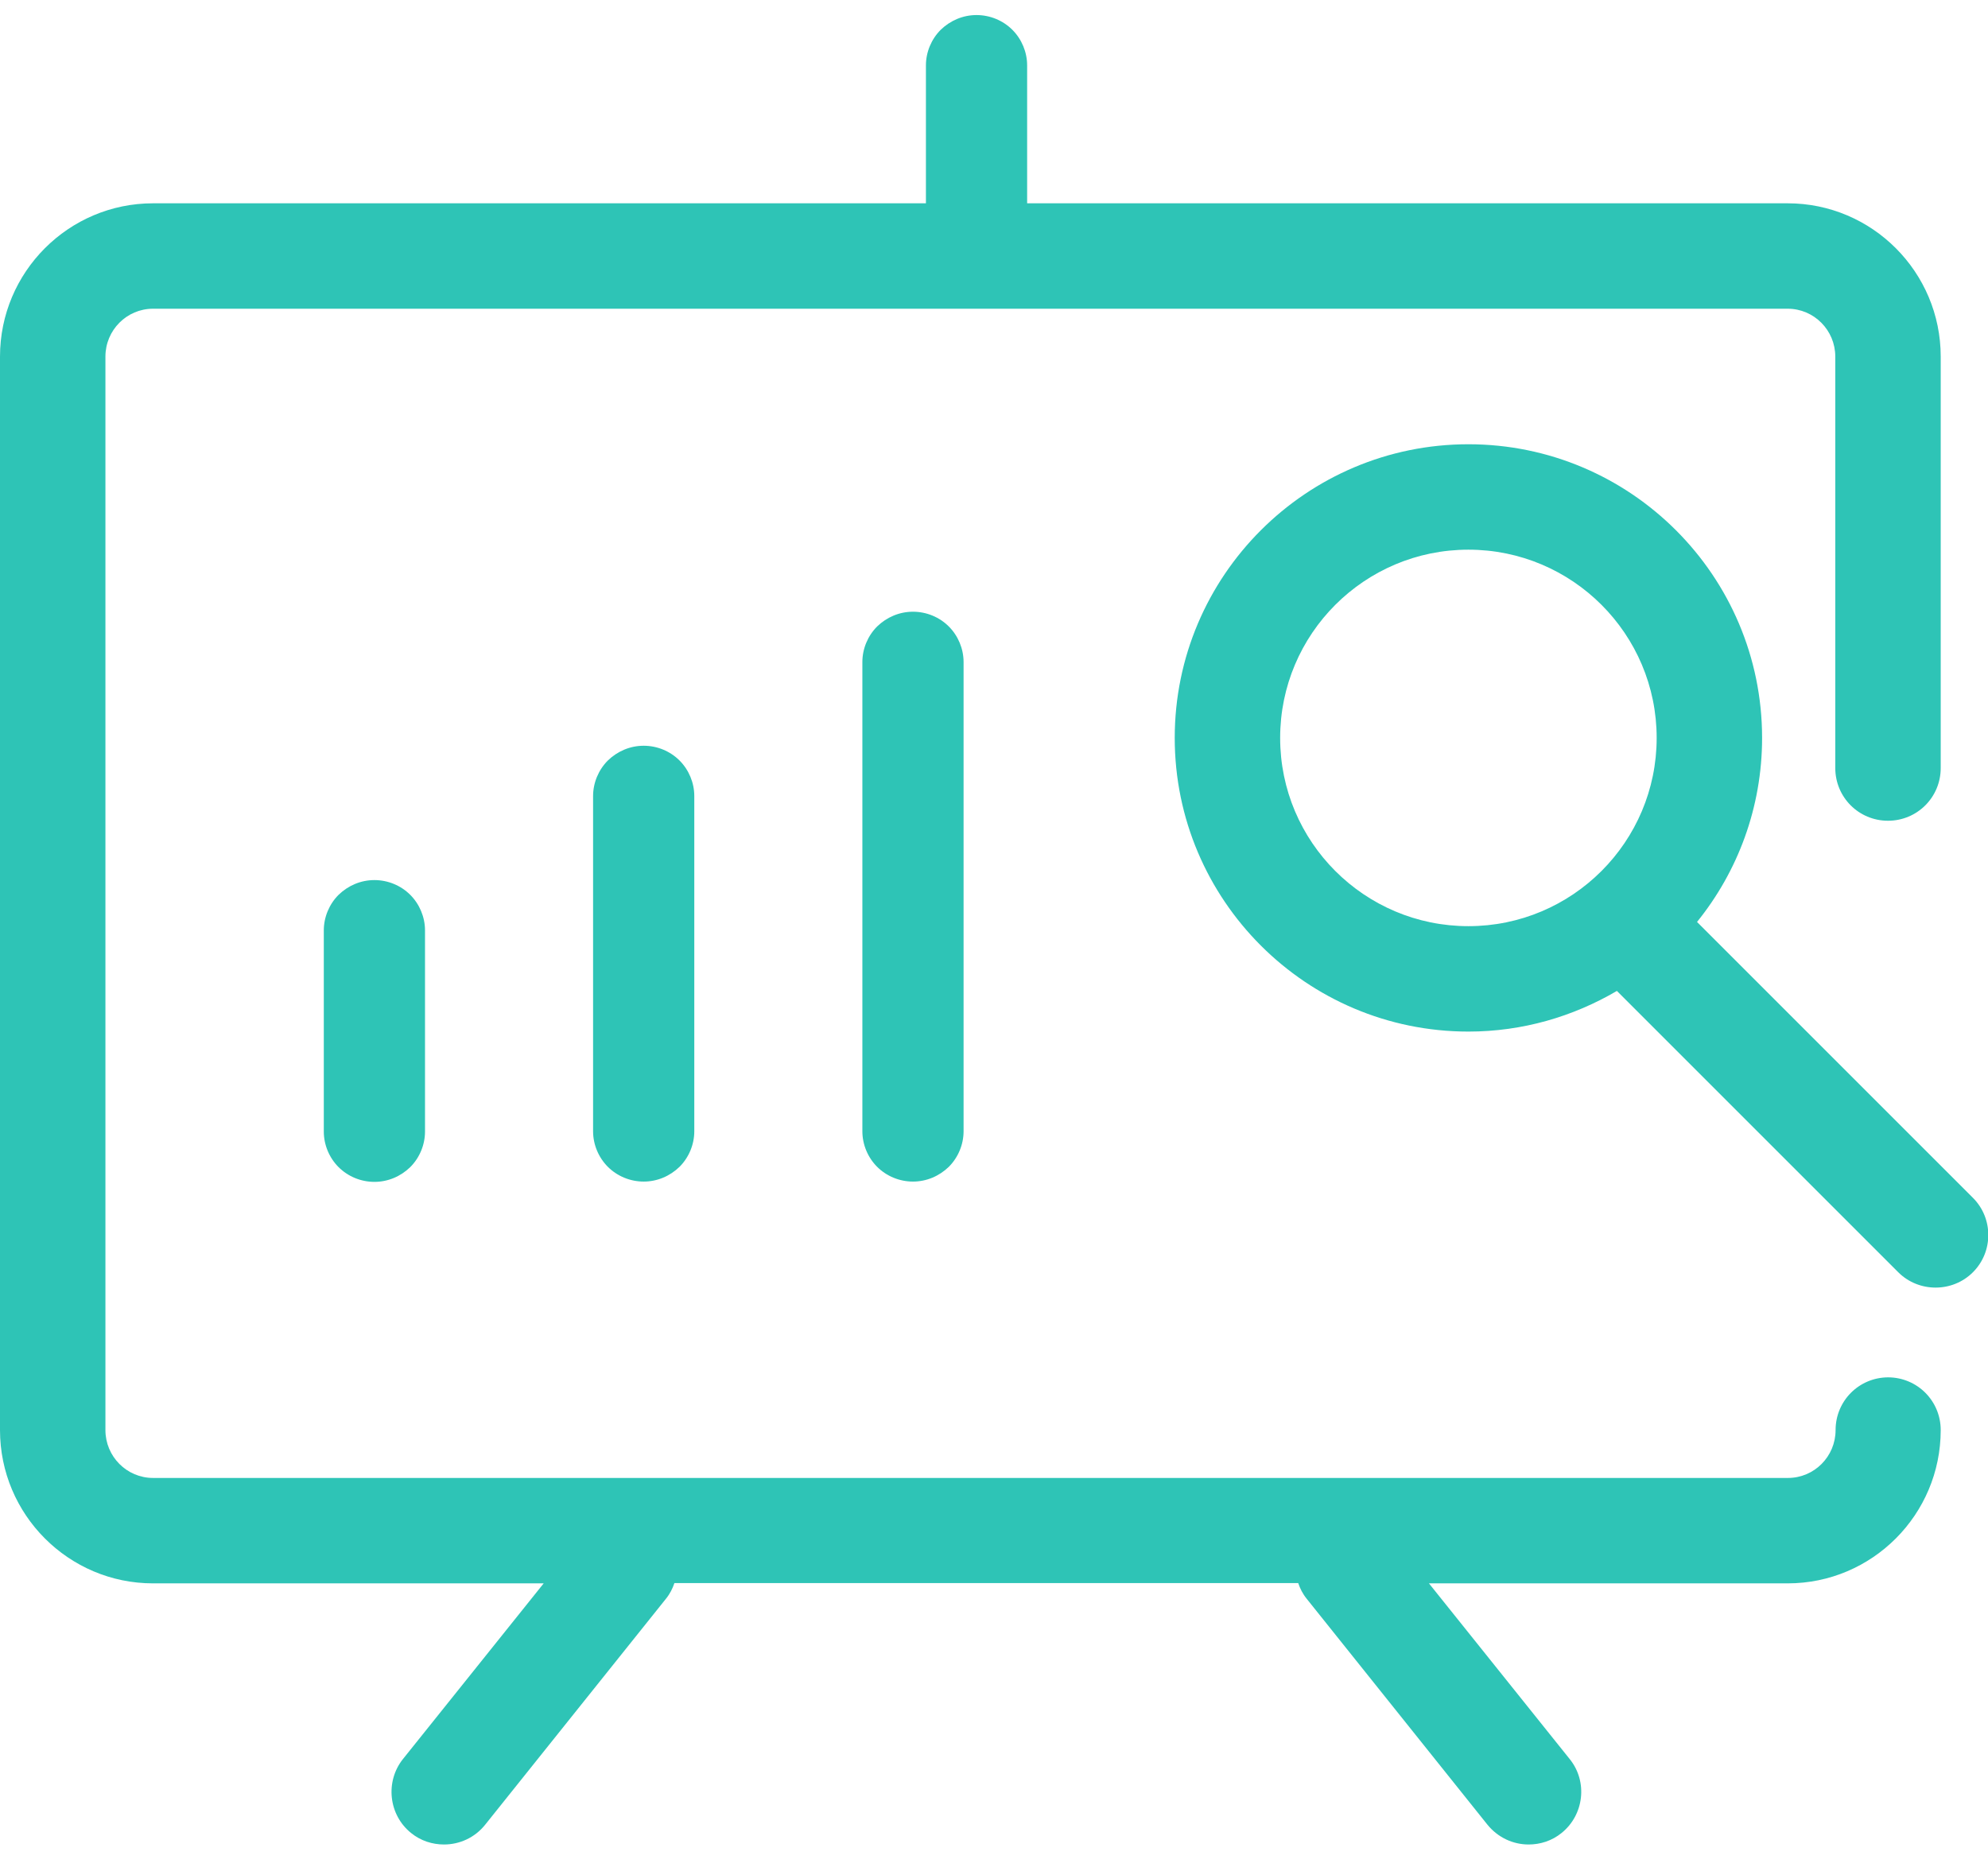
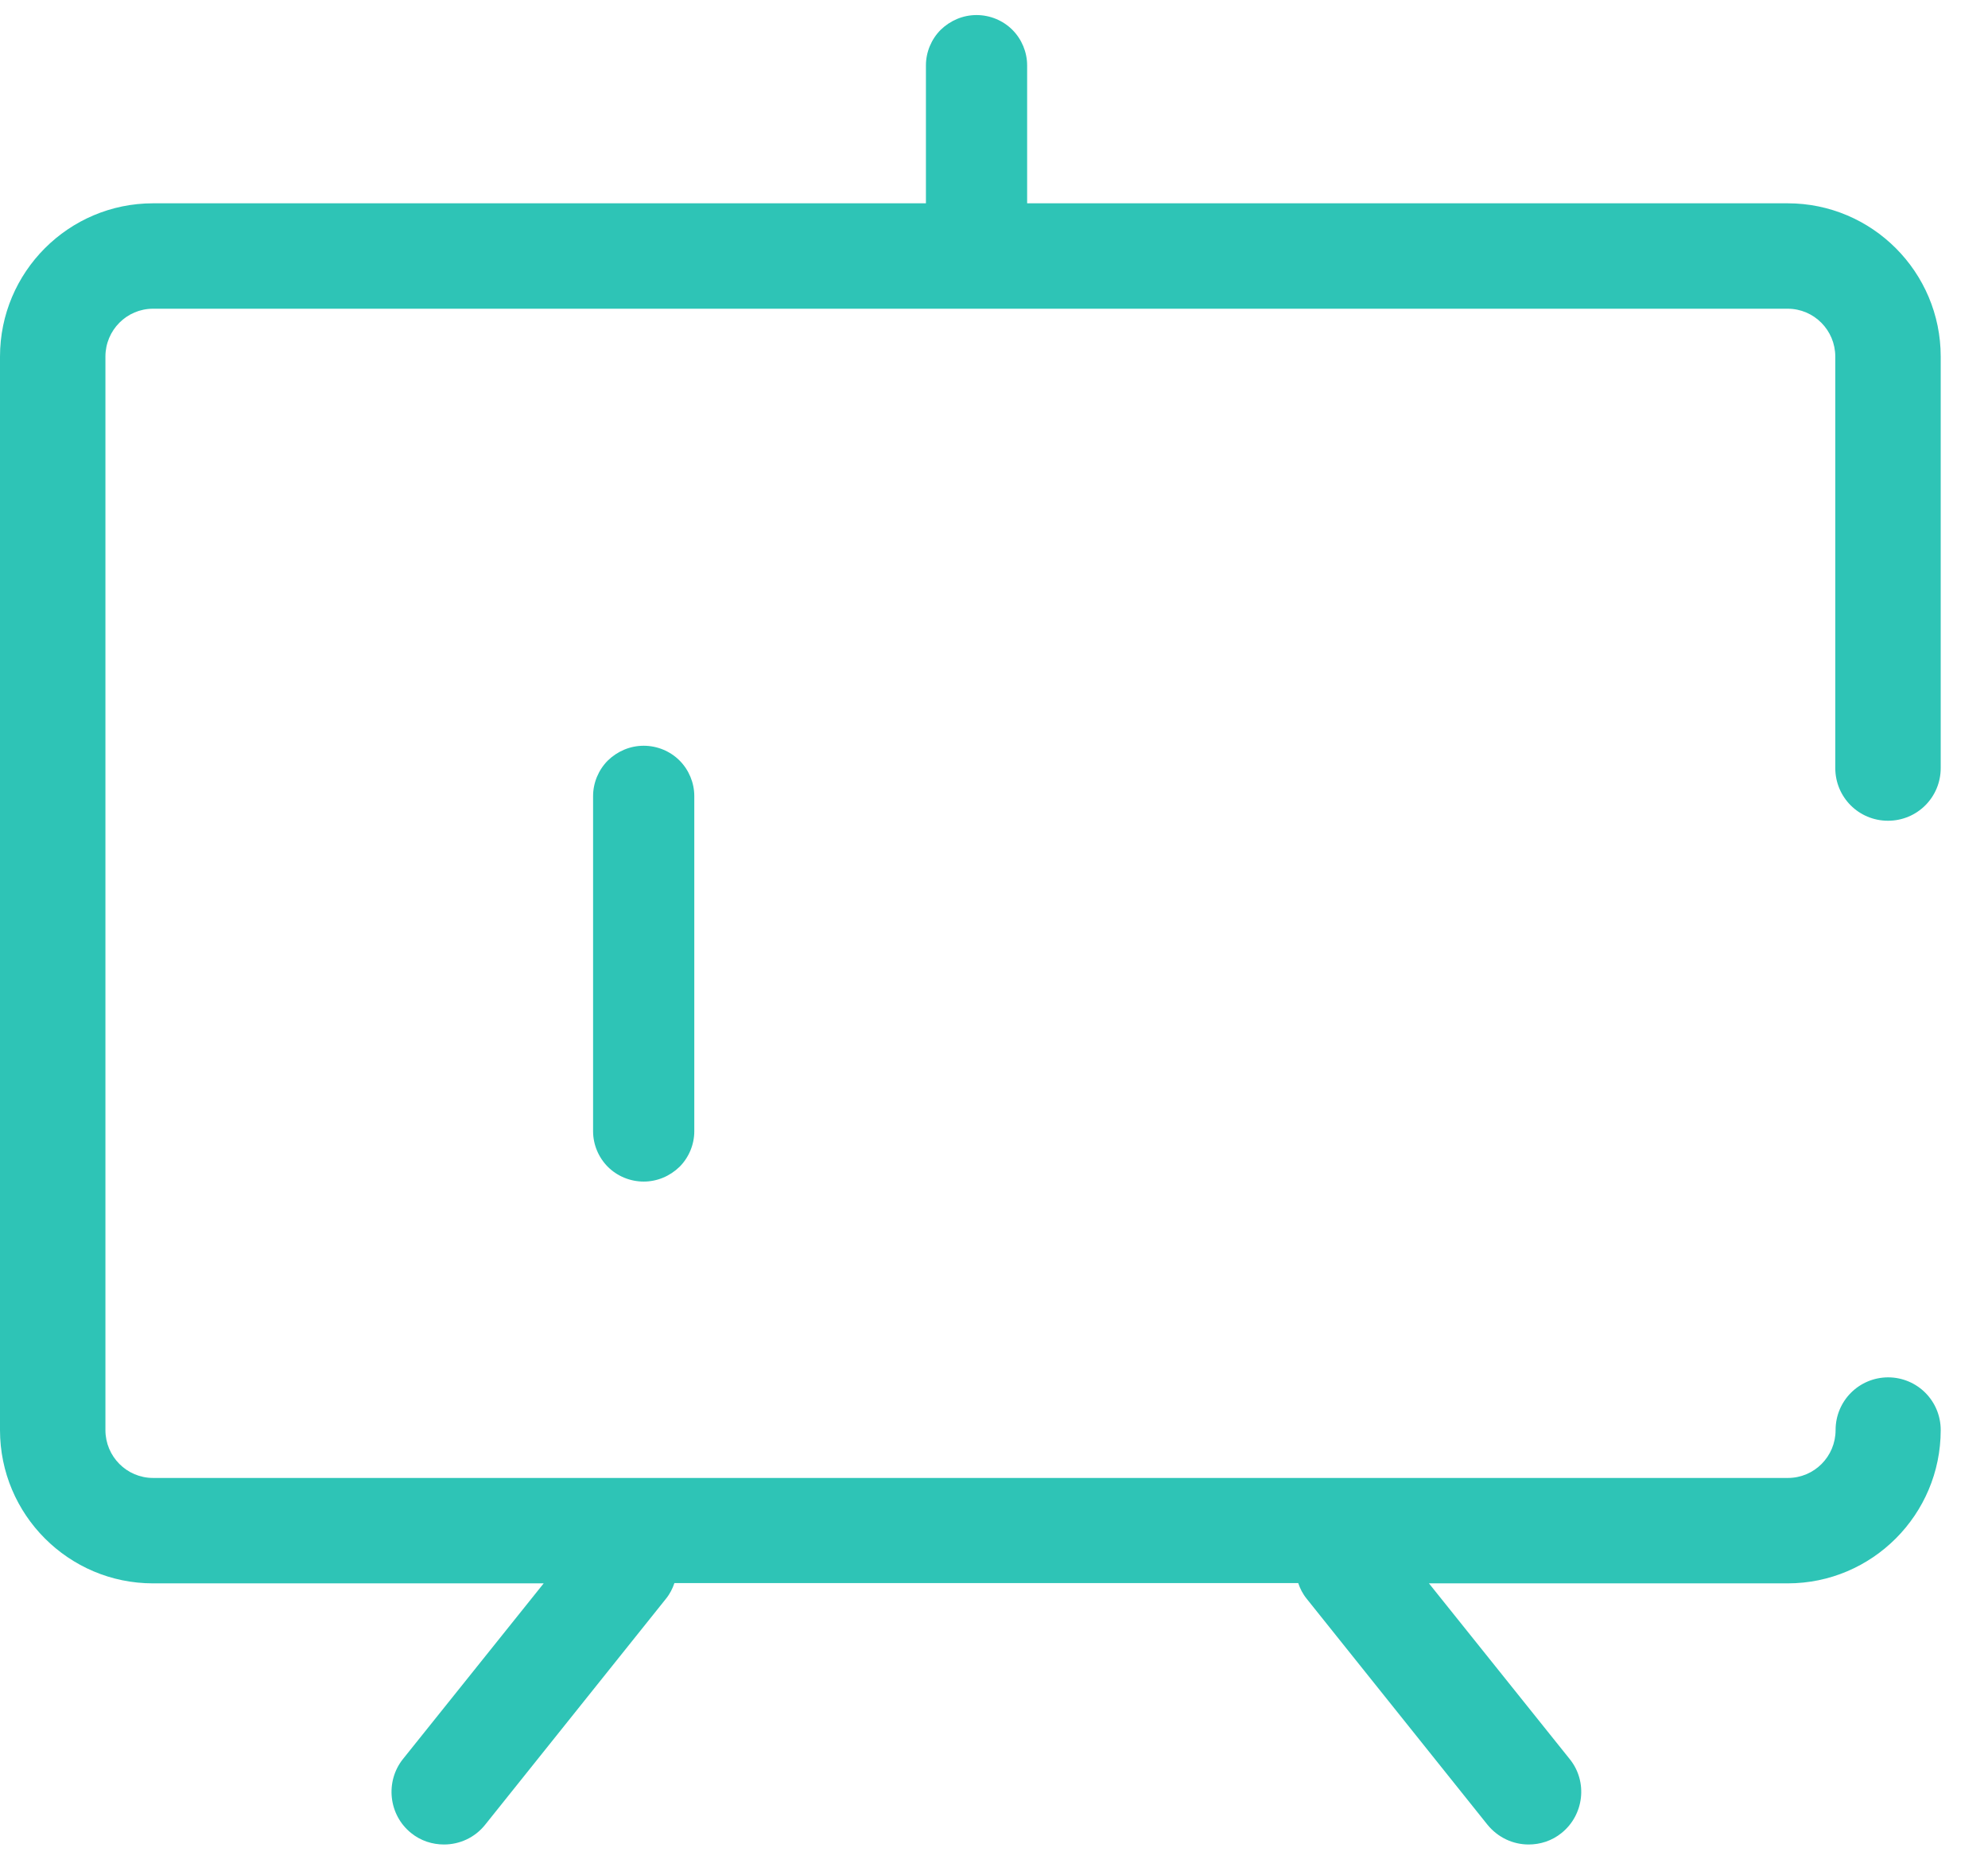
<svg xmlns="http://www.w3.org/2000/svg" width="66" height="62" viewBox="0 0 66 62" fill="none">
  <g clip-path="url(#clip0_14_936)">
    <path d="M62.69 45.73C61.72 45.73 60.94 46.51 60.94 47.48C60.94 48.36 60.23 49.07 59.36 49.07H5.08C4.21 49.07 3.5 48.36 3.5 47.48V11.84C3.5 10.96 4.21 10.25 5.08 10.25H59.35C60.22 10.25 60.93 10.96 60.93 11.84V25.5C60.93 26.47 61.71 27.25 62.68 27.25C63.65 27.25 64.43 26.47 64.43 25.5V11.84C64.43 9.03 62.15 6.75 59.35 6.75H34.1V2.17C34.1 1.73 33.92 1.3 33.61 0.99C33.3 0.68 32.87 0.5 32.42 0.5C31.97 0.5 31.55 0.68 31.23 0.99C30.92 1.3 30.74 1.73 30.74 2.17V6.75H5.08C2.28 6.75 0 9.03 0 11.84V47.48C0 50.29 2.28 52.57 5.08 52.57H18.05L13.38 58.4C12.78 59.15 12.9 60.26 13.65 60.86C13.97 61.12 14.36 61.24 14.74 61.24C15.25 61.24 15.76 61.02 16.11 60.58L22.11 53.08C22.24 52.92 22.33 52.74 22.39 52.56H43.1C43.16 52.74 43.25 52.92 43.38 53.08L49.38 60.58C49.73 61.01 50.23 61.24 50.75 61.24C51.13 61.24 51.52 61.12 51.84 60.86C52.59 60.26 52.72 59.15 52.11 58.4L47.44 52.57H59.35C62.15 52.57 64.43 50.29 64.43 47.48C64.43 46.51 63.65 45.73 62.68 45.73H62.69Z" fill="#2EC4B6" />
-     <path d="M65.49 39.76L56.34 30.61C57.69 28.94 58.5 26.81 58.5 24.5C58.5 19.12 54.13 14.75 48.75 14.75C43.37 14.75 39 19.12 39 24.5C39 29.88 43.37 34.25 48.75 34.25C50.55 34.25 52.23 33.75 53.68 32.9L63.02 42.24C63.36 42.58 63.81 42.75 64.26 42.75C64.71 42.75 65.16 42.58 65.5 42.24C66.18 41.56 66.18 40.45 65.5 39.77L65.49 39.76ZM42.5 24.5C42.5 21.05 45.3 18.25 48.75 18.25C52.2 18.25 55 21.05 55 24.5C55 27.95 52.2 30.75 48.75 30.75C45.3 30.75 42.5 27.95 42.5 24.5Z" fill="#2EC4B6" />
-     <path d="M11.24 29.71C10.93 30.02 10.75 30.45 10.75 30.89V37.57C10.75 38.01 10.93 38.44 11.24 38.75C11.55 39.06 11.98 39.24 12.43 39.24C12.88 39.24 13.3 39.06 13.62 38.75C13.93 38.44 14.11 38.01 14.11 37.57V30.89C14.11 30.45 13.93 30.02 13.62 29.71C13.31 29.4 12.88 29.22 12.43 29.22C11.98 29.22 11.56 29.4 11.24 29.71Z" fill="#2EC4B6" />
    <path d="M20.18 25.25C19.87 25.56 19.69 25.99 19.69 26.43V37.56C19.69 38 19.87 38.43 20.18 38.74C20.49 39.05 20.92 39.23 21.37 39.23C21.82 39.23 22.24 39.05 22.56 38.74C22.87 38.43 23.05 38 23.05 37.56V26.43C23.05 25.99 22.87 25.56 22.56 25.25C22.25 24.94 21.82 24.76 21.37 24.76C20.92 24.76 20.5 24.94 20.18 25.25Z" fill="#2EC4B6" />
-     <path d="M29.12 20.8C28.81 21.11 28.63 21.54 28.63 21.98V37.56C28.63 38 28.81 38.43 29.12 38.74C29.43 39.05 29.86 39.23 30.31 39.23C30.76 39.23 31.18 39.05 31.5 38.74C31.81 38.43 31.99 38 31.99 37.56V21.98C31.99 21.54 31.81 21.11 31.5 20.8C31.19 20.49 30.76 20.31 30.31 20.31C29.86 20.31 29.44 20.49 29.12 20.8Z" fill="#2EC4B6" />
  </g>
  <defs>
    <clipPath id="clip0_14_936">
      <rect width="66" height="60.75" fill="white" transform="translate(0 0.5)" />
    </clipPath>
  </defs>
</svg>